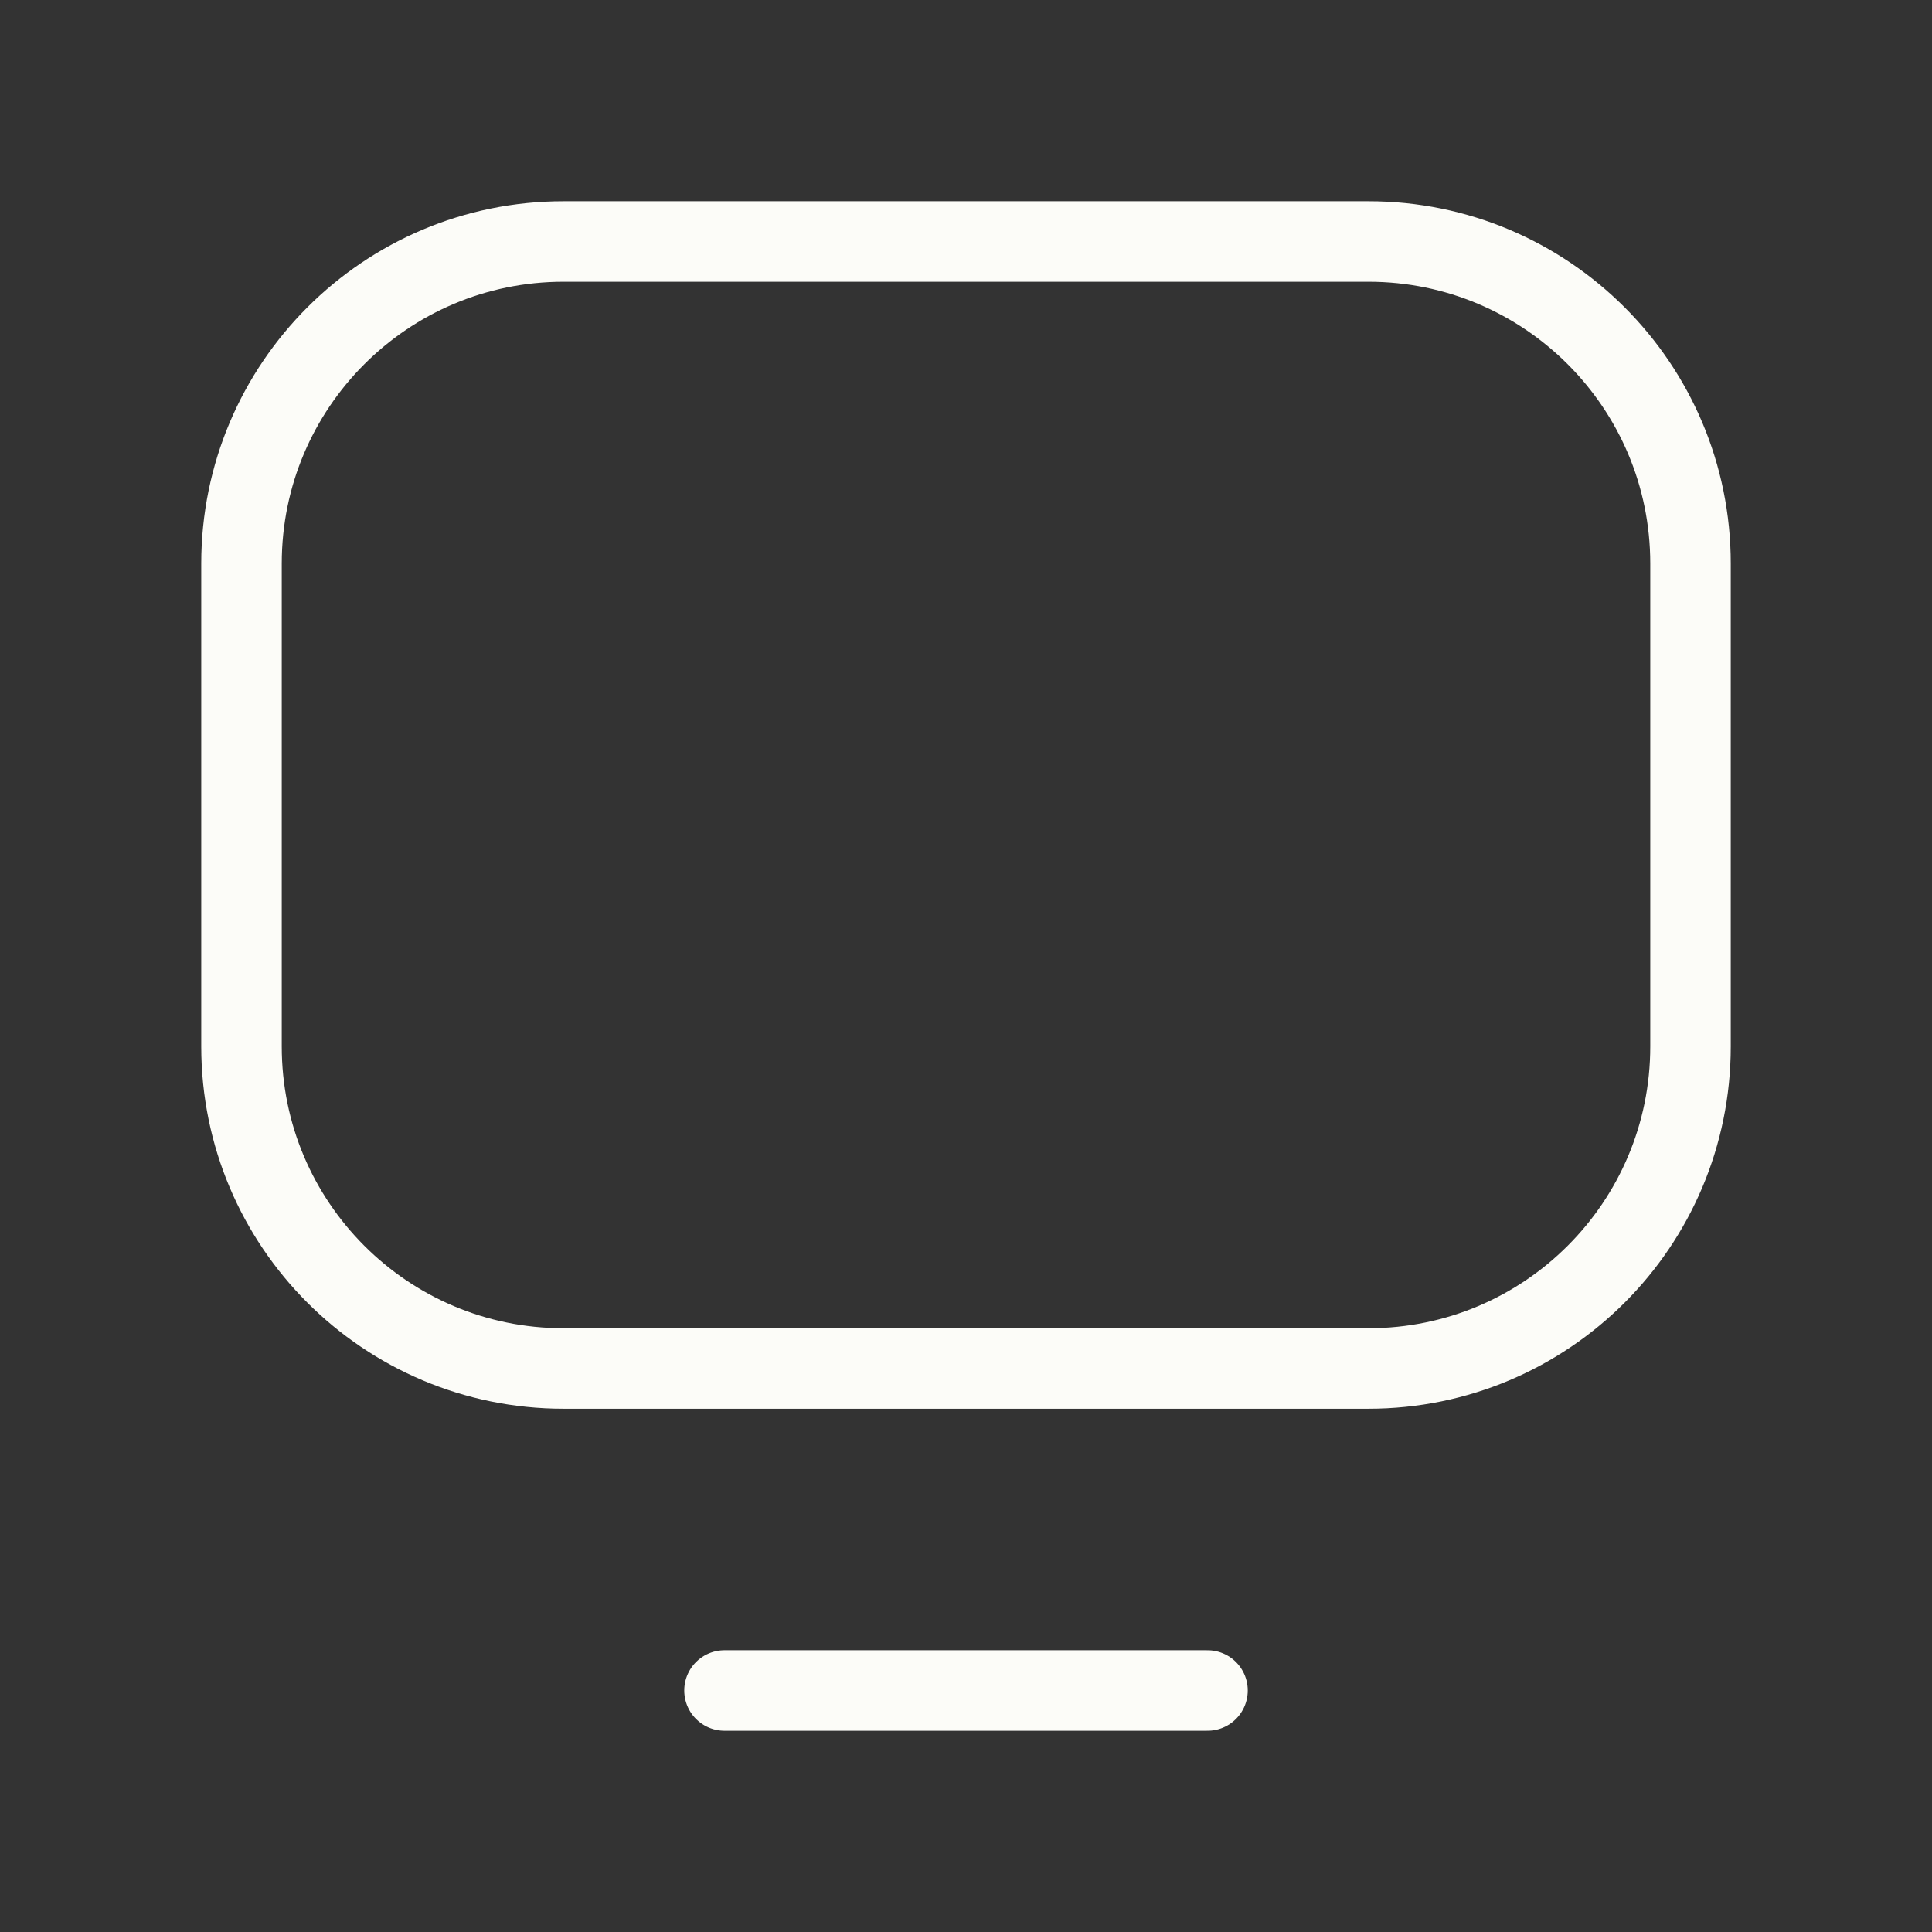
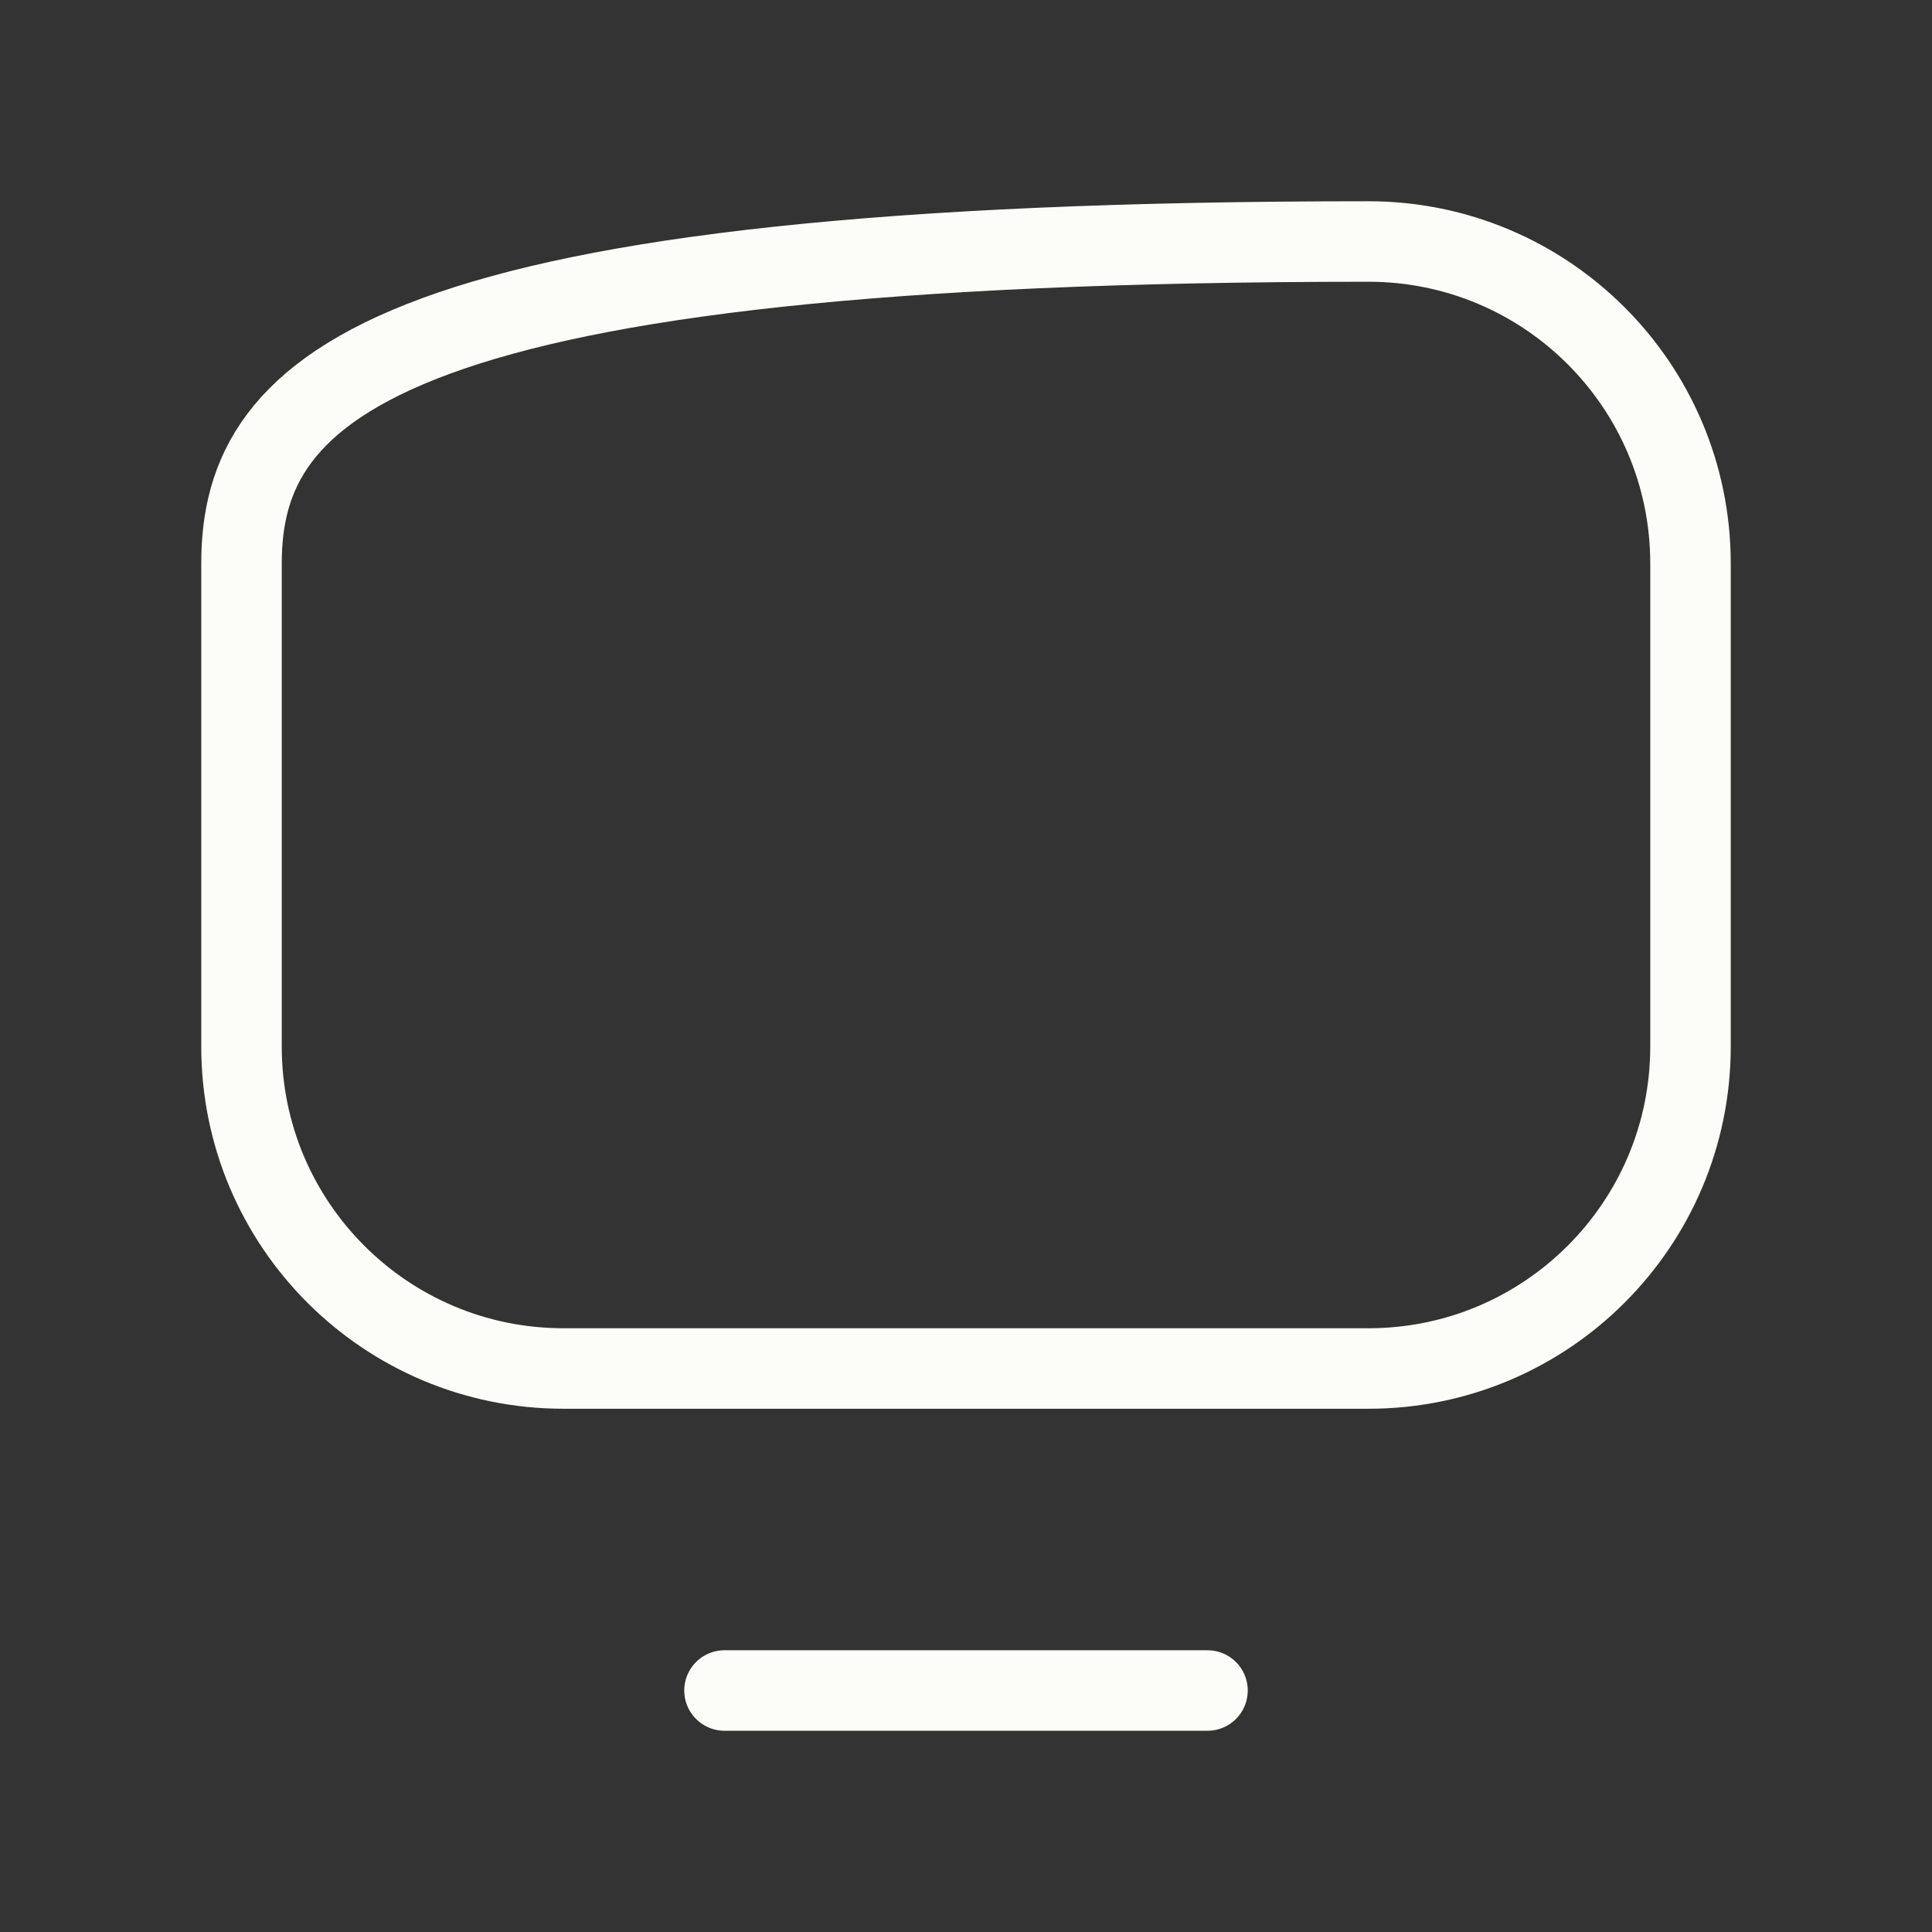
<svg xmlns="http://www.w3.org/2000/svg" width="24" height="24" viewBox="0 0 24 24" fill="none">
  <rect x="0" y="0" width="24" height="24" fill="#333333" stroke="none" />
-   <path d="M9 21H15M7 17H17C19.209 17 21 15.209 21 13V7C21 4.791 19.209 3 17 3H7C4.791 3 3 4.791 3 7V13C3 15.209 4.791 17 7 17Z" stroke="#FCFCF8" stroke-linecap="round" stroke-linejoin="round" />
+   <path d="M9 21H15M7 17H17C19.209 17 21 15.209 21 13V7C21 4.791 19.209 3 17 3C4.791 3 3 4.791 3 7V13C3 15.209 4.791 17 7 17Z" stroke="#FCFCF8" stroke-linecap="round" stroke-linejoin="round" />
</svg>